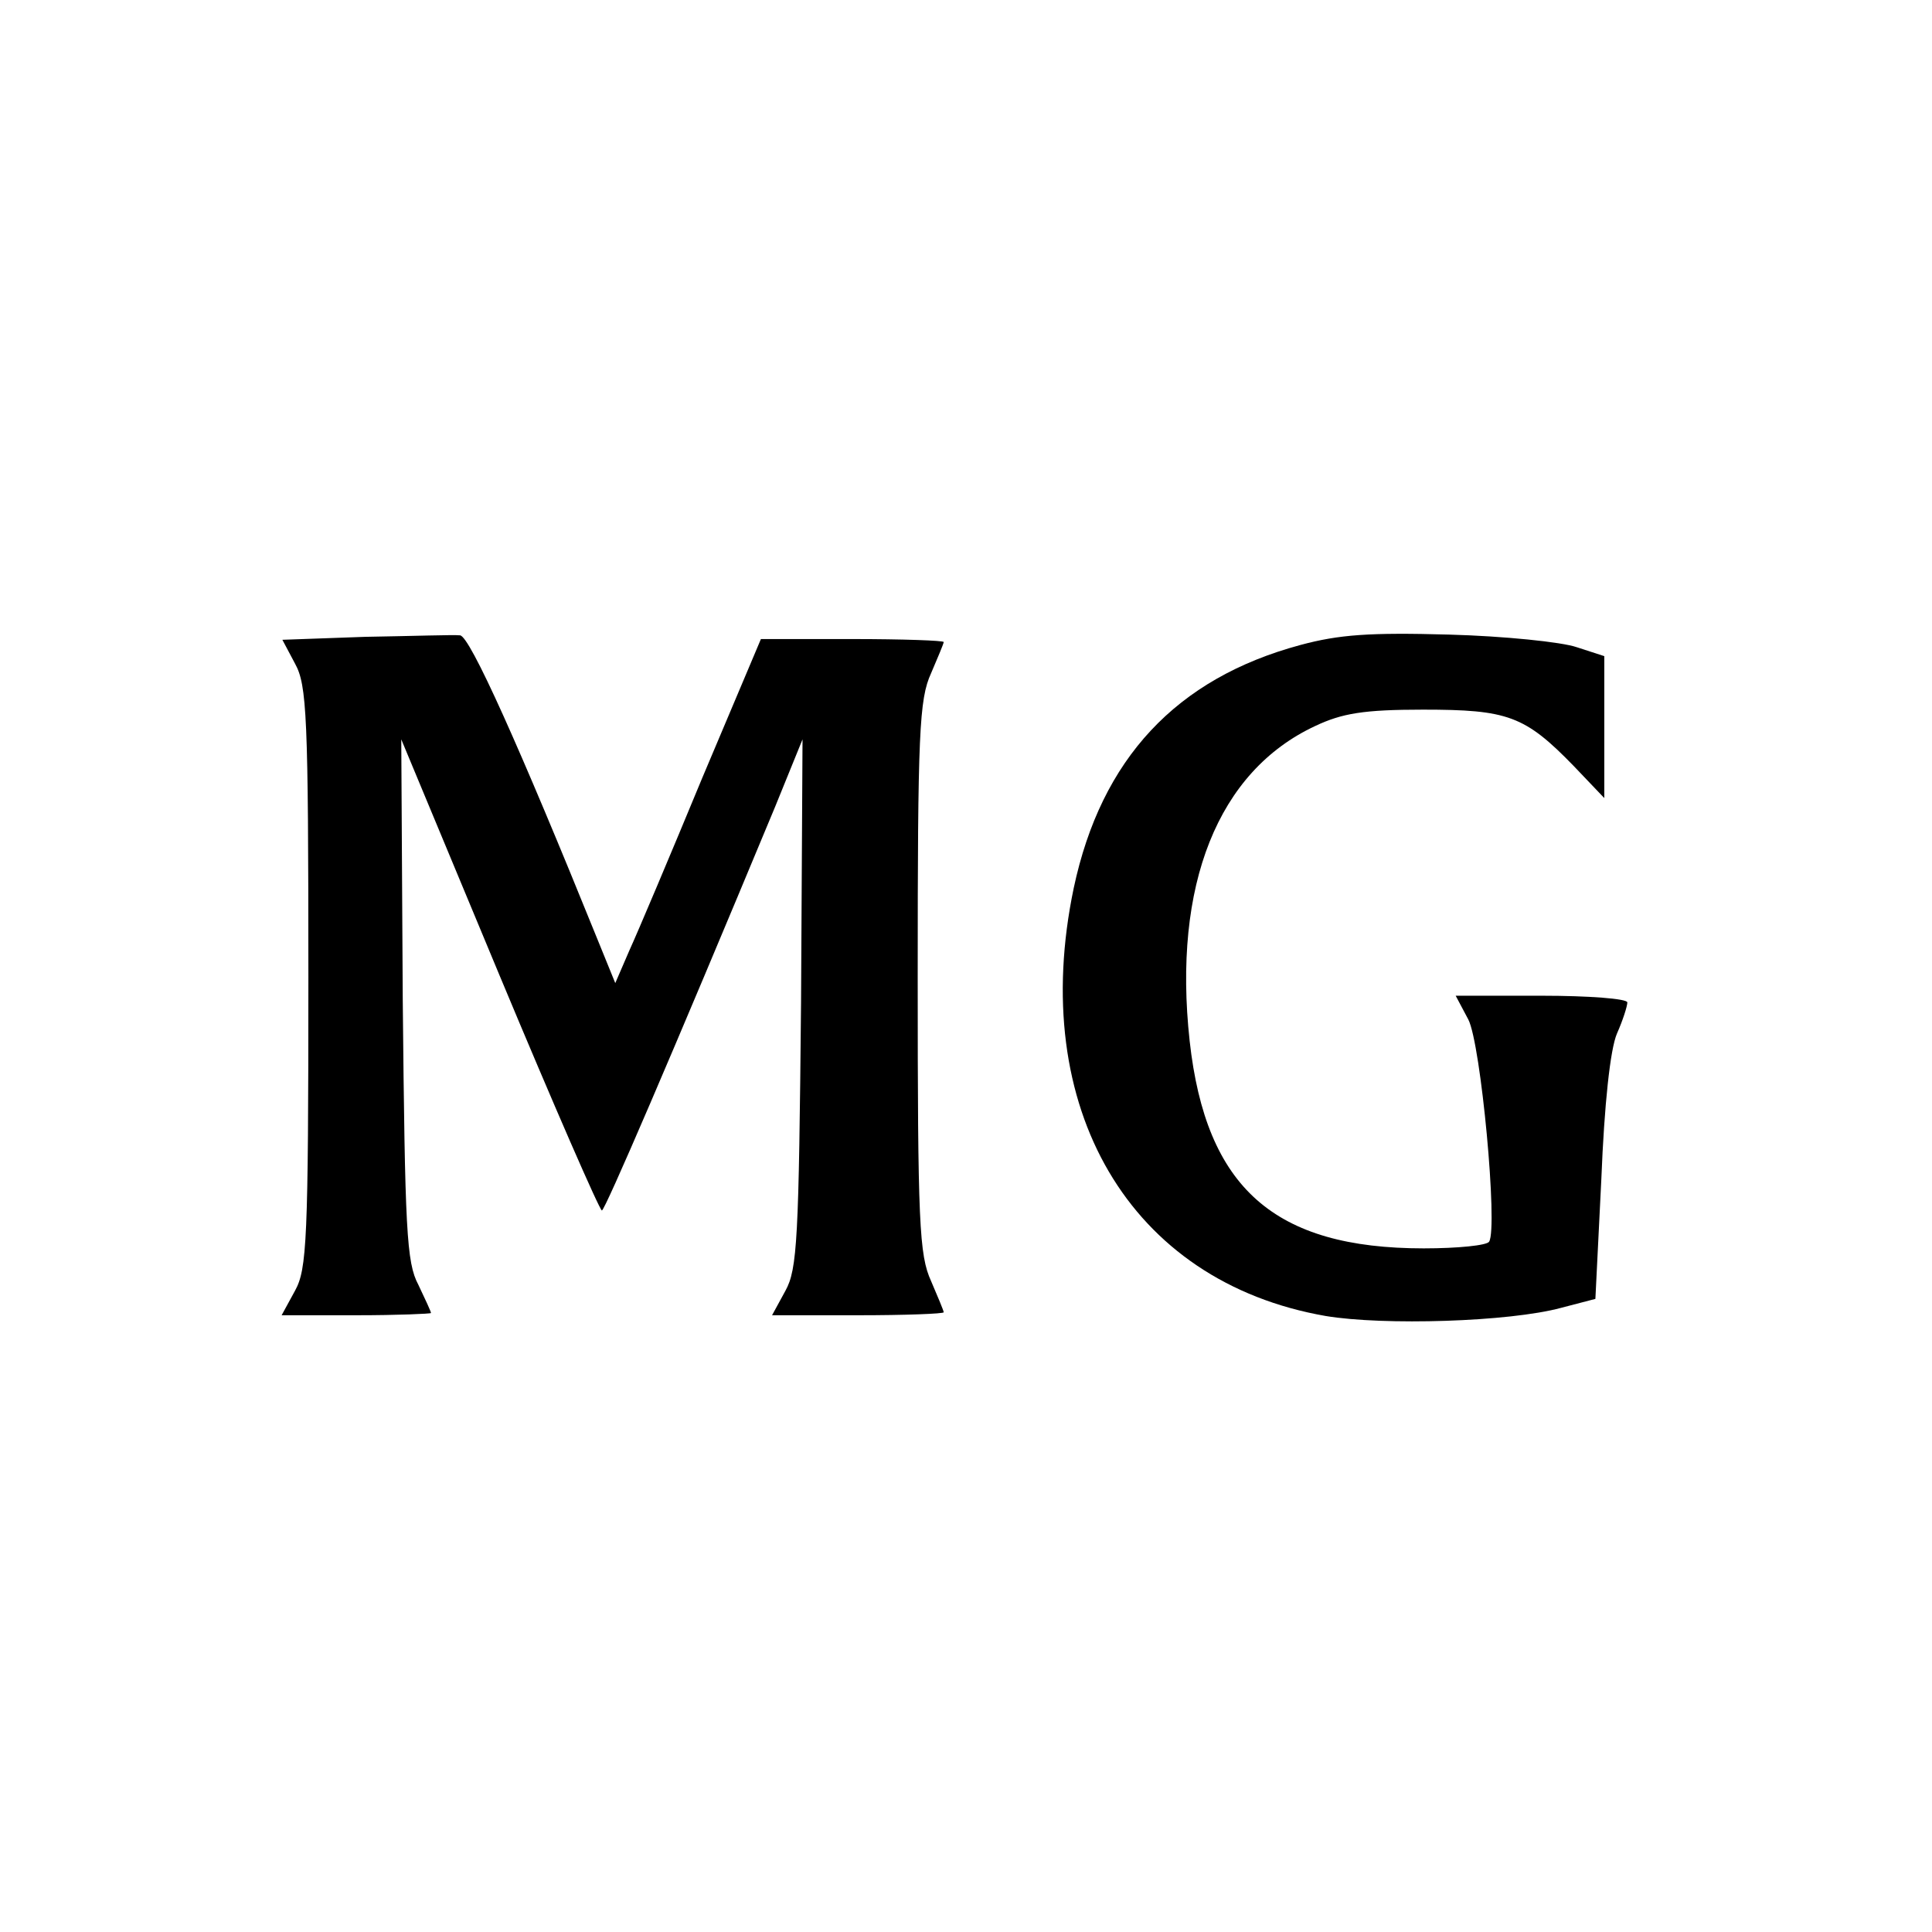
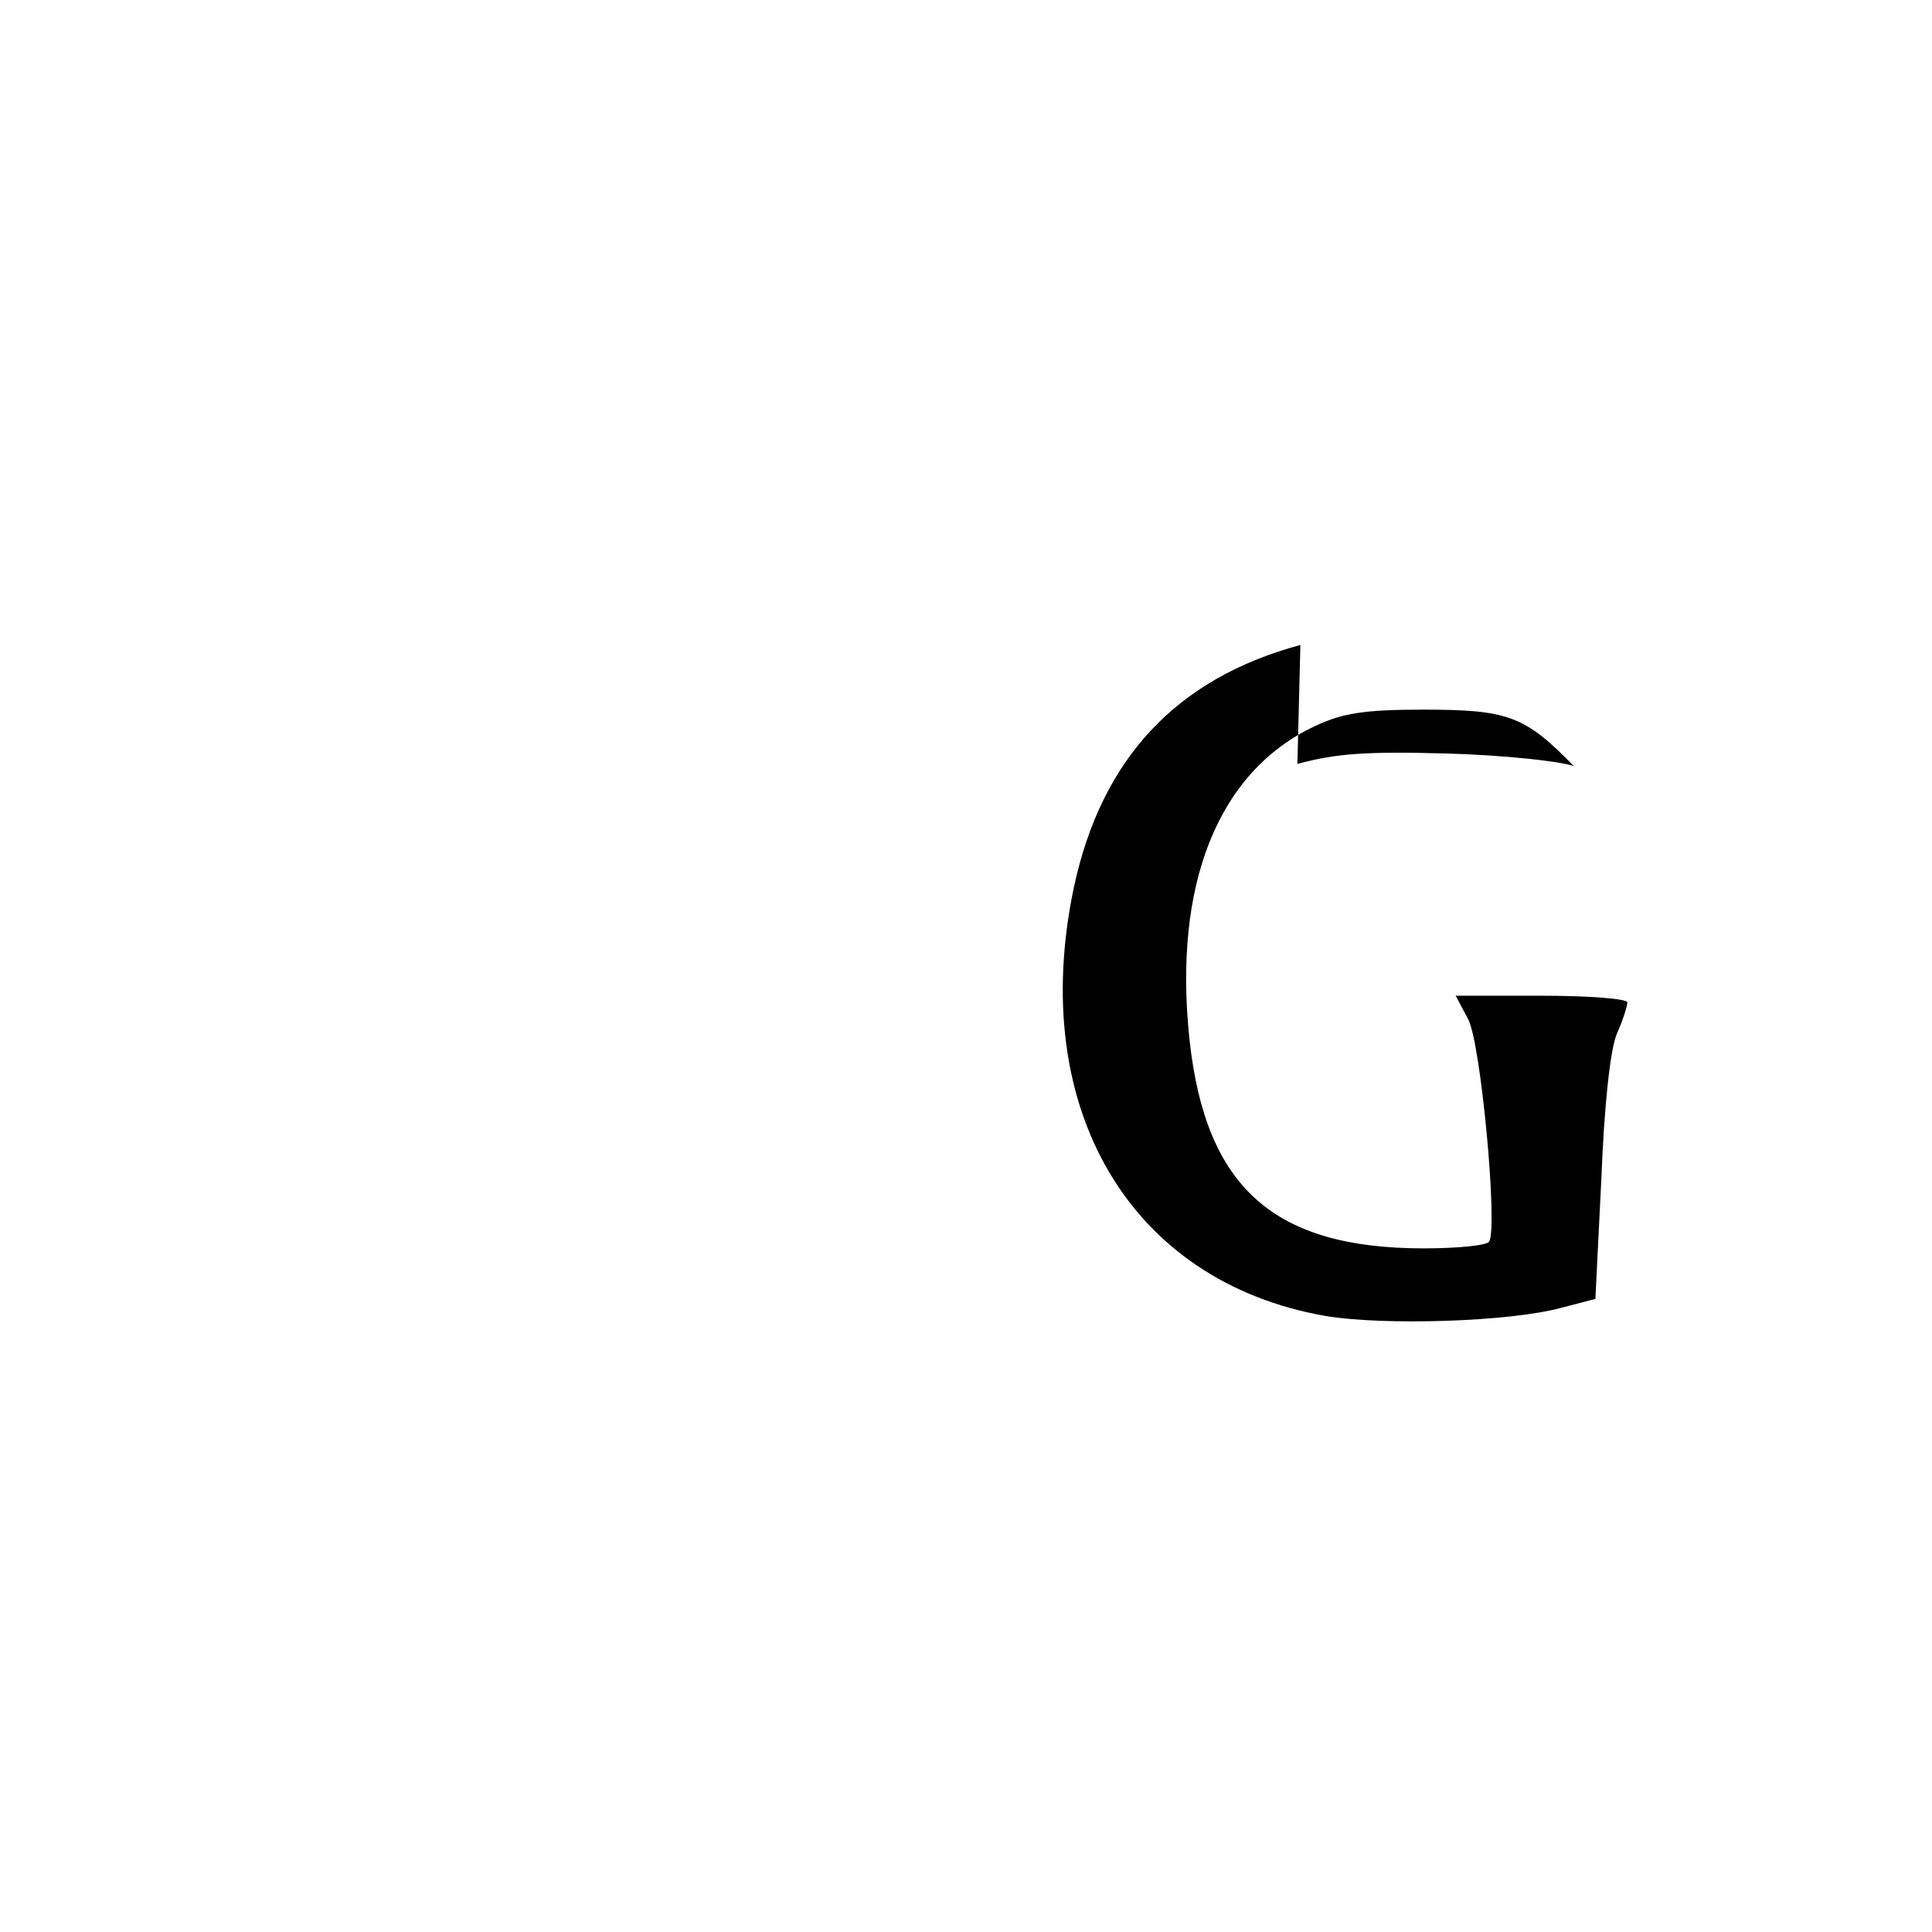
<svg xmlns="http://www.w3.org/2000/svg" version="1.0" width="260pt" height="260pt" viewBox="0 0 260 260" preserveAspectRatio="xMidYMid meet">
  <g transform="translate(0,260) scale(0.1,-0.1)" fill="#000000" stroke="none">
-     <path d="M492 1743 l-112 -4 17 -32 c16 -29 18 -69 18 -422 0 -355 -2 -393 -18 -422 l-18 -33 101 0 c55 0 100 2 100 3 0 2 -8 19 -17 38 -16 30 -18 73 -21 384 l-2 350 132 -317 c73 -175 135 -317 138 -317 4 0 92 204 233 543 l37 91 -2 -355 c-3 -318 -5 -358 -21 -387 l-18 -33 116 0 c63 0 115 2 115 4 0 2 -8 21 -17 42 -16 35 -18 78 -18 409 0 329 2 374 18 409 9 21 17 40 17 42 0 2 -55 4 -123 4 l-123 0 -79 -187 c-43 -104 -87 -208 -98 -232 l-19 -44 -24 59 c-104 257 -172 409 -185 409 -8 1 -65 -1 -127 -2z" />
-     <path d="M1750 1732 c-167 -45 -268 -153 -305 -327 -62 -296 75 -530 339 -576 78 -13 247 -8 317 11 l46 12 8 161 c4 101 12 175 21 196 8 18 14 37 14 42 0 5 -52 9 -115 9 l-116 0 17 -32 c17 -33 40 -280 28 -299 -3 -5 -42 -9 -88 -9 -201 0 -293 81 -315 279 -23 210 38 363 169 424 36 17 65 22 145 22 114 0 137 -8 203 -76 l41 -43 0 96 0 95 -37 12 c-20 7 -98 15 -172 17 -107 3 -148 0 -200 -14z" />
+     <path d="M1750 1732 c-167 -45 -268 -153 -305 -327 -62 -296 75 -530 339 -576 78 -13 247 -8 317 11 l46 12 8 161 c4 101 12 175 21 196 8 18 14 37 14 42 0 5 -52 9 -115 9 l-116 0 17 -32 c17 -33 40 -280 28 -299 -3 -5 -42 -9 -88 -9 -201 0 -293 81 -315 279 -23 210 38 363 169 424 36 17 65 22 145 22 114 0 137 -8 203 -76 c-20 7 -98 15 -172 17 -107 3 -148 0 -200 -14z" />
  </g>
</svg>